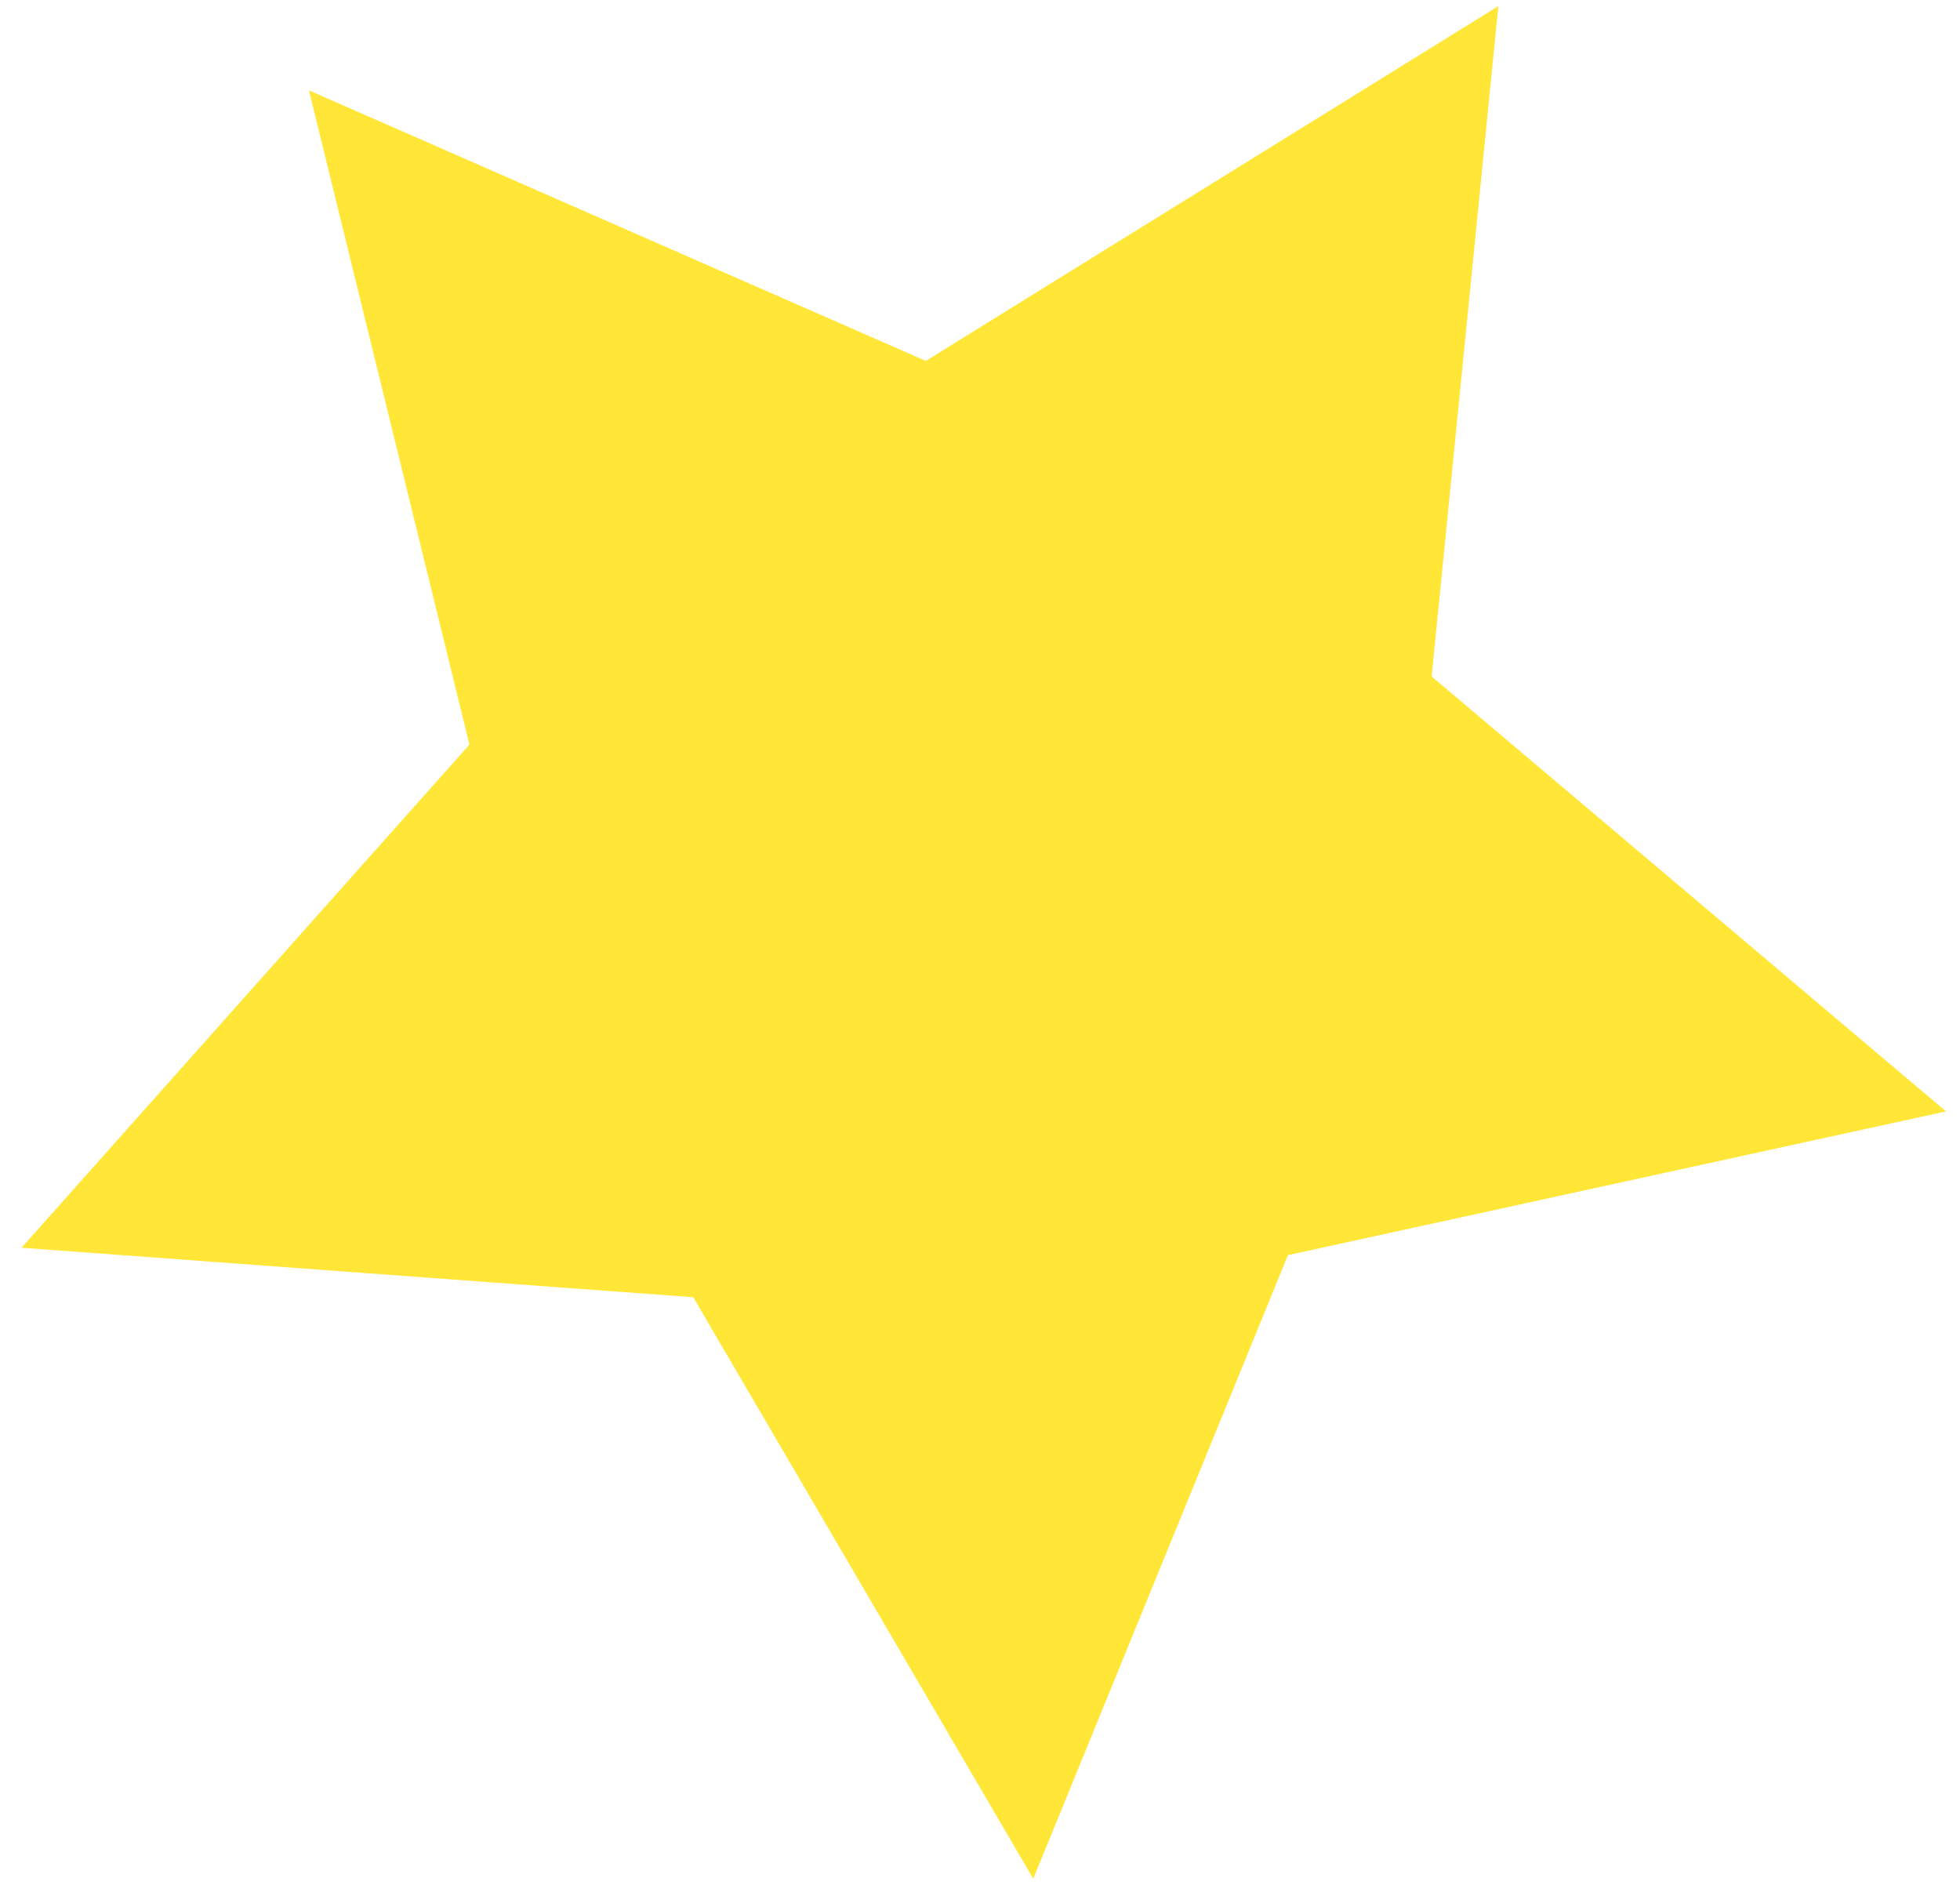
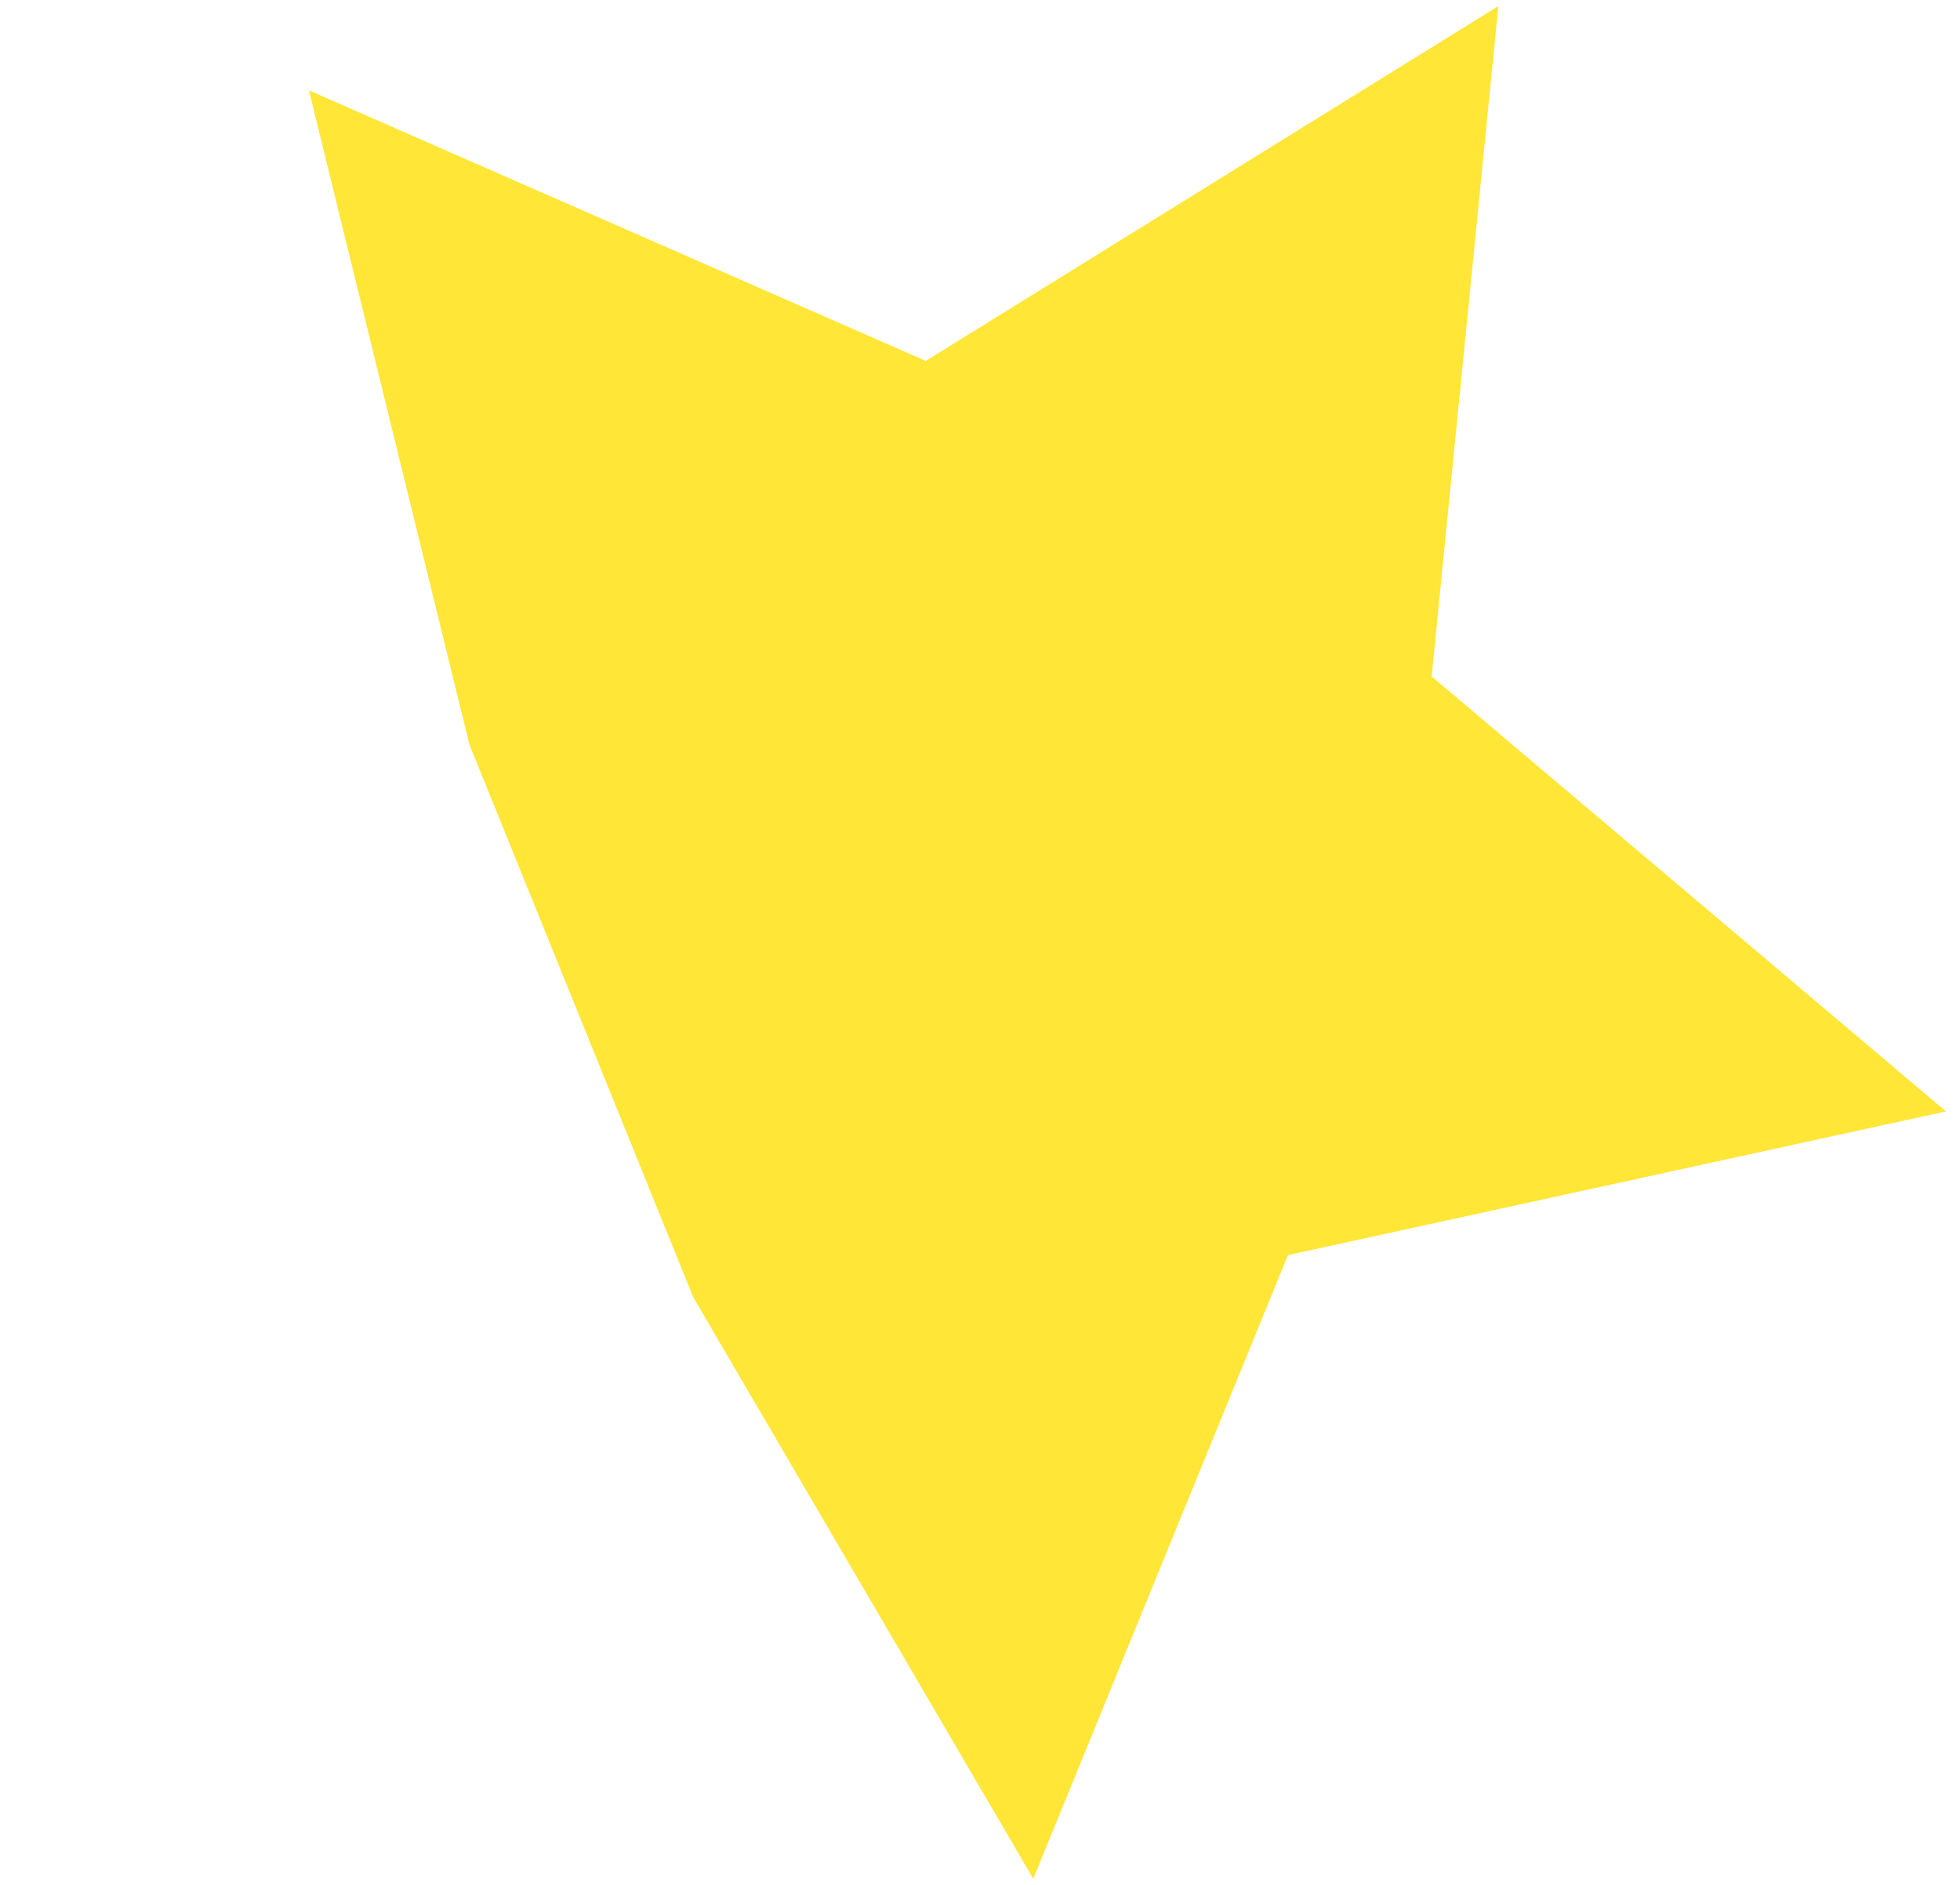
<svg xmlns="http://www.w3.org/2000/svg" width="78" height="75" viewBox="0 0 78 75" fill="none">
-   <path opacity="0.8" d="M36.843 14.361L59.628 0.243L56.974 26.916L77.442 44.223L51.255 49.942L41.12 74.756L27.589 51.618L0.857 49.648L18.682 29.628L12.295 3.596L36.843 14.361Z" fill="#FFE006" />
+   <path opacity="0.8" d="M36.843 14.361L59.628 0.243L56.974 26.916L77.442 44.223L51.255 49.942L41.12 74.756L27.589 51.618L18.682 29.628L12.295 3.596L36.843 14.361Z" fill="#FFE006" />
</svg>